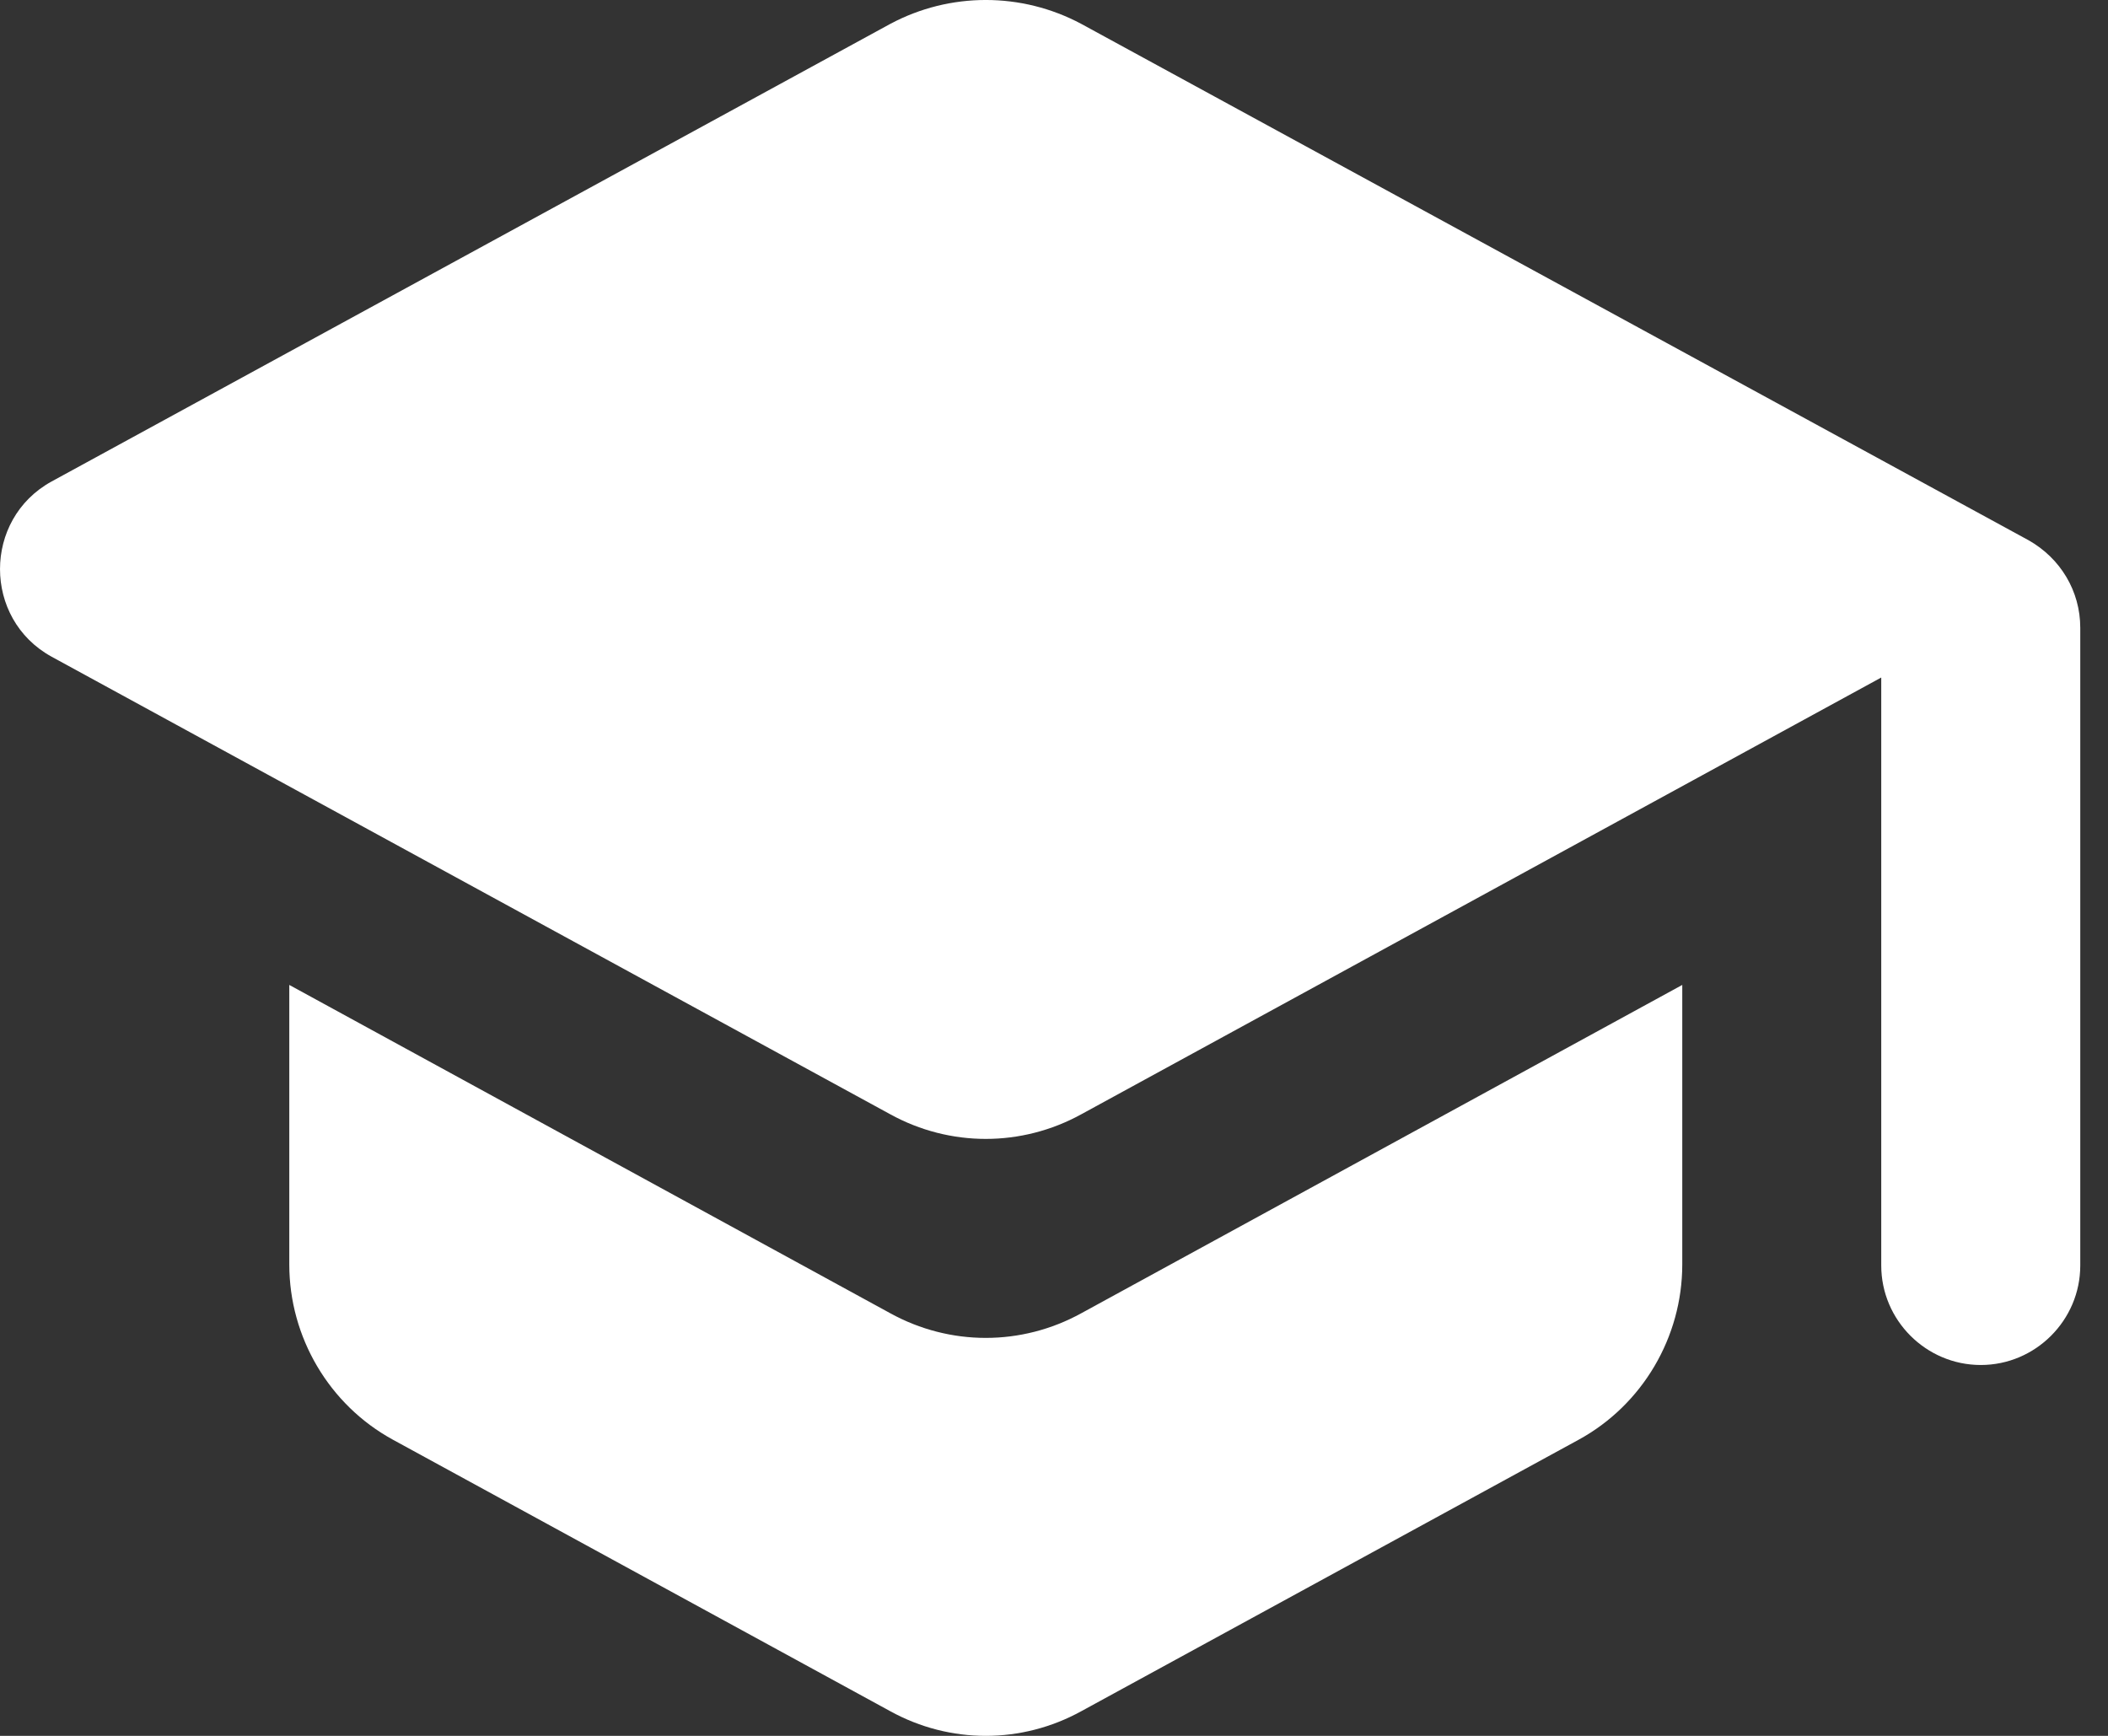
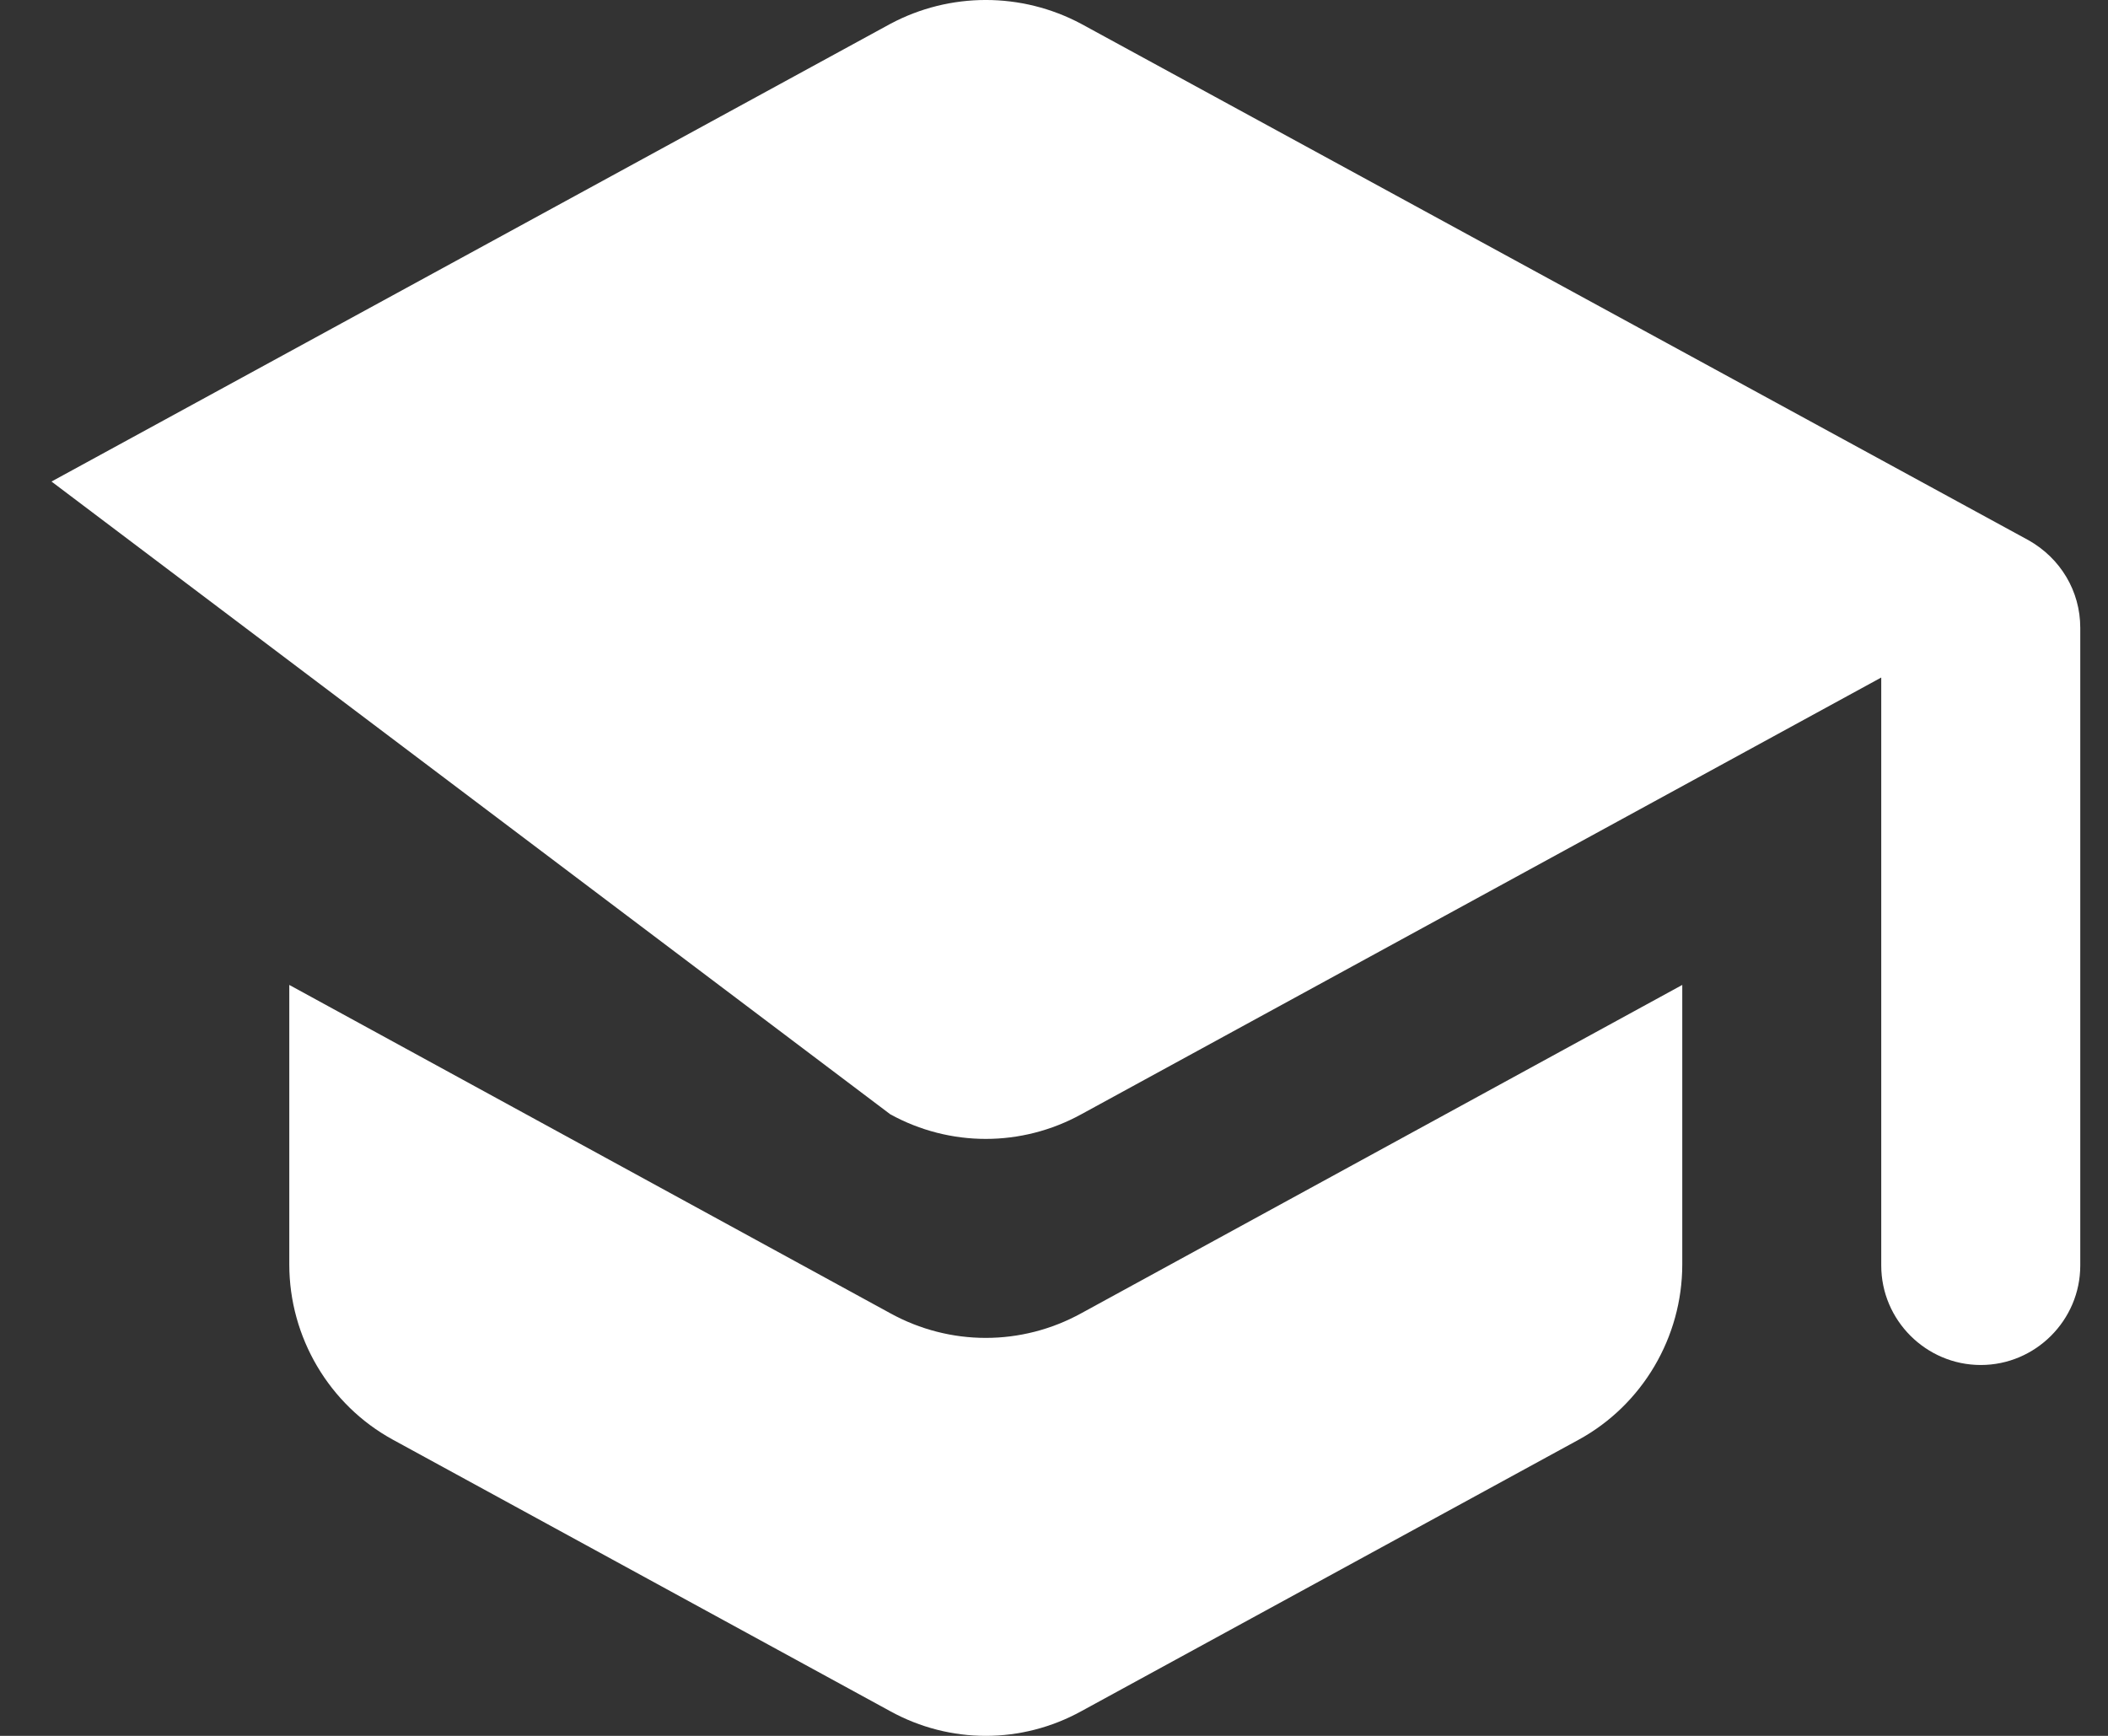
<svg xmlns="http://www.w3.org/2000/svg" fill="none" height="100%" overflow="visible" preserveAspectRatio="none" style="display: block;" viewBox="0 0 51 42" width="100%">
  <rect x="0" y="0" width="51" height="42" fill="#333333" stroke="none" />
-   <path d="M6.999 23.831V30.596C6.999 32.353 7.962 33.99 9.503 34.833L21.539 41.404C22.983 42.199 24.716 42.199 26.16 41.404L38.197 34.833C39.737 33.99 40.7 32.353 40.7 30.596V23.831L26.16 31.775C24.716 32.57 22.983 32.57 21.539 31.775L6.999 23.831ZM21.539 0.578L1.246 11.651C-0.415 12.566 -0.415 14.973 1.246 15.888L21.539 26.961C22.983 27.755 24.716 27.755 26.16 26.961L45.514 16.393V30.62C45.514 31.944 46.598 33.027 47.922 33.027C49.246 33.027 50.329 31.944 50.329 30.62V15.19C50.329 14.299 49.847 13.505 49.077 13.071L26.16 0.578C24.716 -0.193 22.983 -0.193 21.539 0.578Z" fill="white" id="Vector" />
+   <path d="M6.999 23.831V30.596C6.999 32.353 7.962 33.99 9.503 34.833L21.539 41.404C22.983 42.199 24.716 42.199 26.16 41.404L38.197 34.833C39.737 33.99 40.7 32.353 40.7 30.596V23.831L26.16 31.775C24.716 32.57 22.983 32.57 21.539 31.775L6.999 23.831ZM21.539 0.578L1.246 11.651L21.539 26.961C22.983 27.755 24.716 27.755 26.16 26.961L45.514 16.393V30.62C45.514 31.944 46.598 33.027 47.922 33.027C49.246 33.027 50.329 31.944 50.329 30.62V15.19C50.329 14.299 49.847 13.505 49.077 13.071L26.16 0.578C24.716 -0.193 22.983 -0.193 21.539 0.578Z" fill="white" id="Vector" />
</svg>